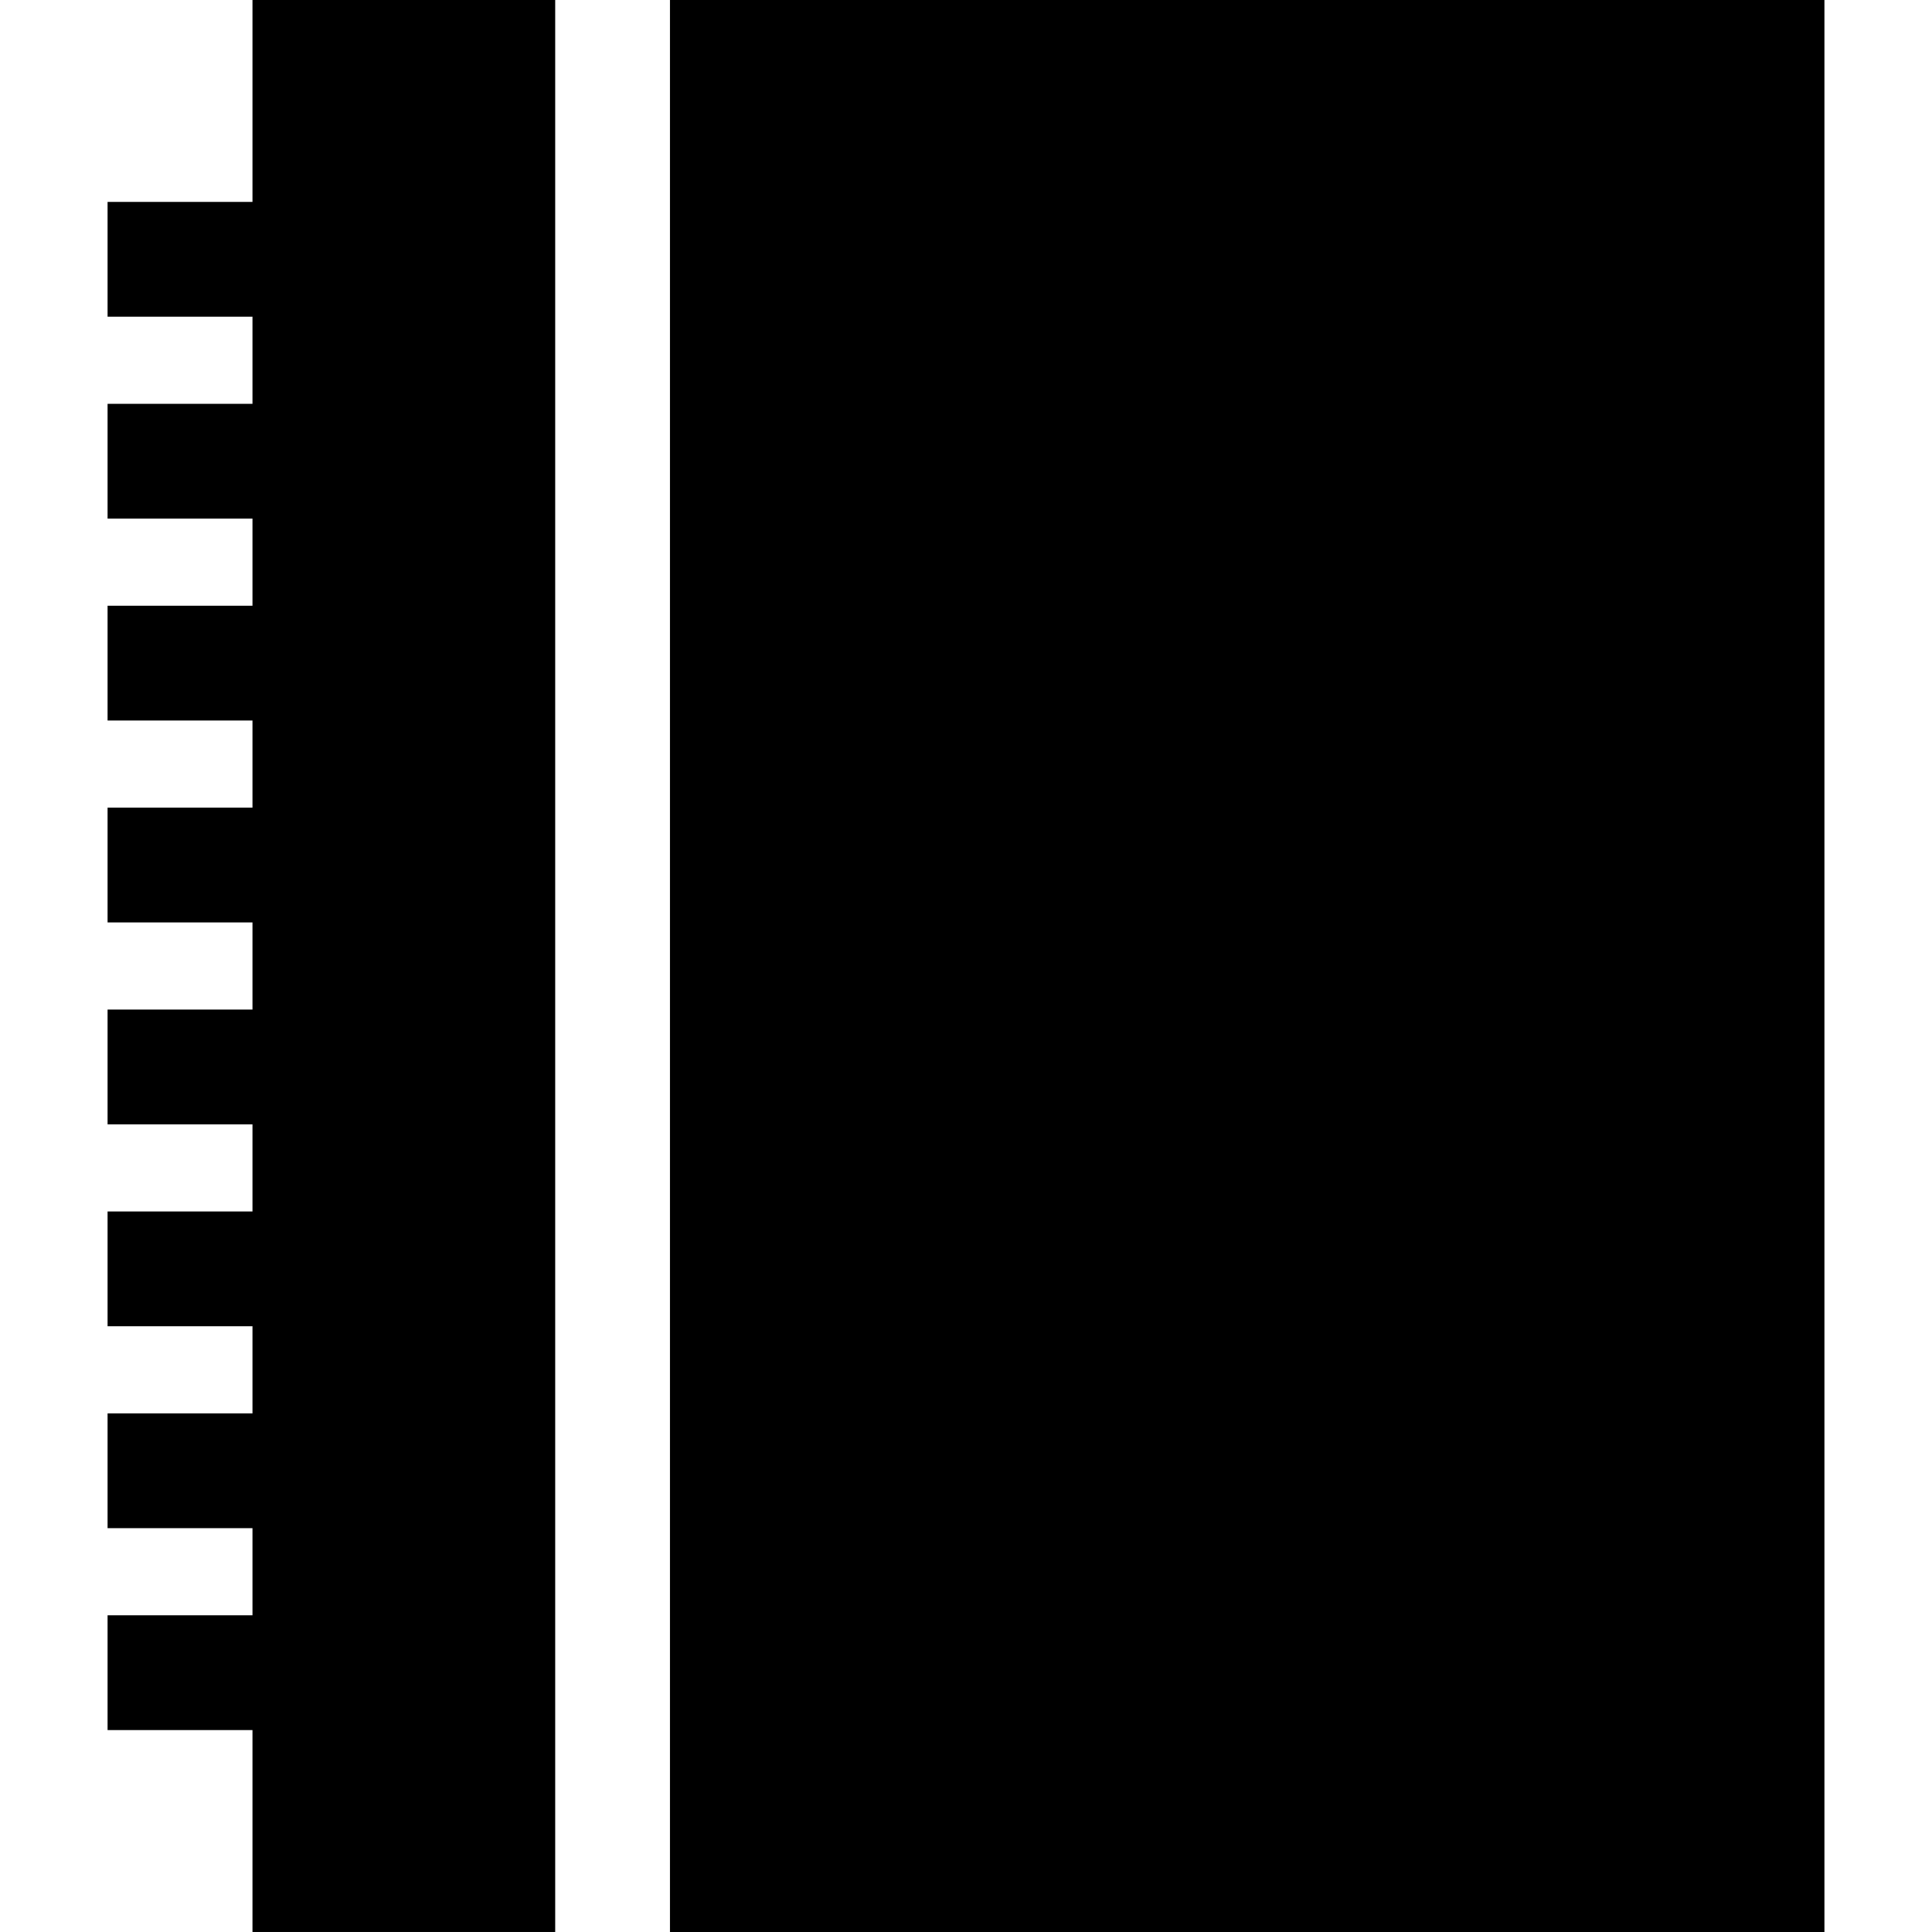
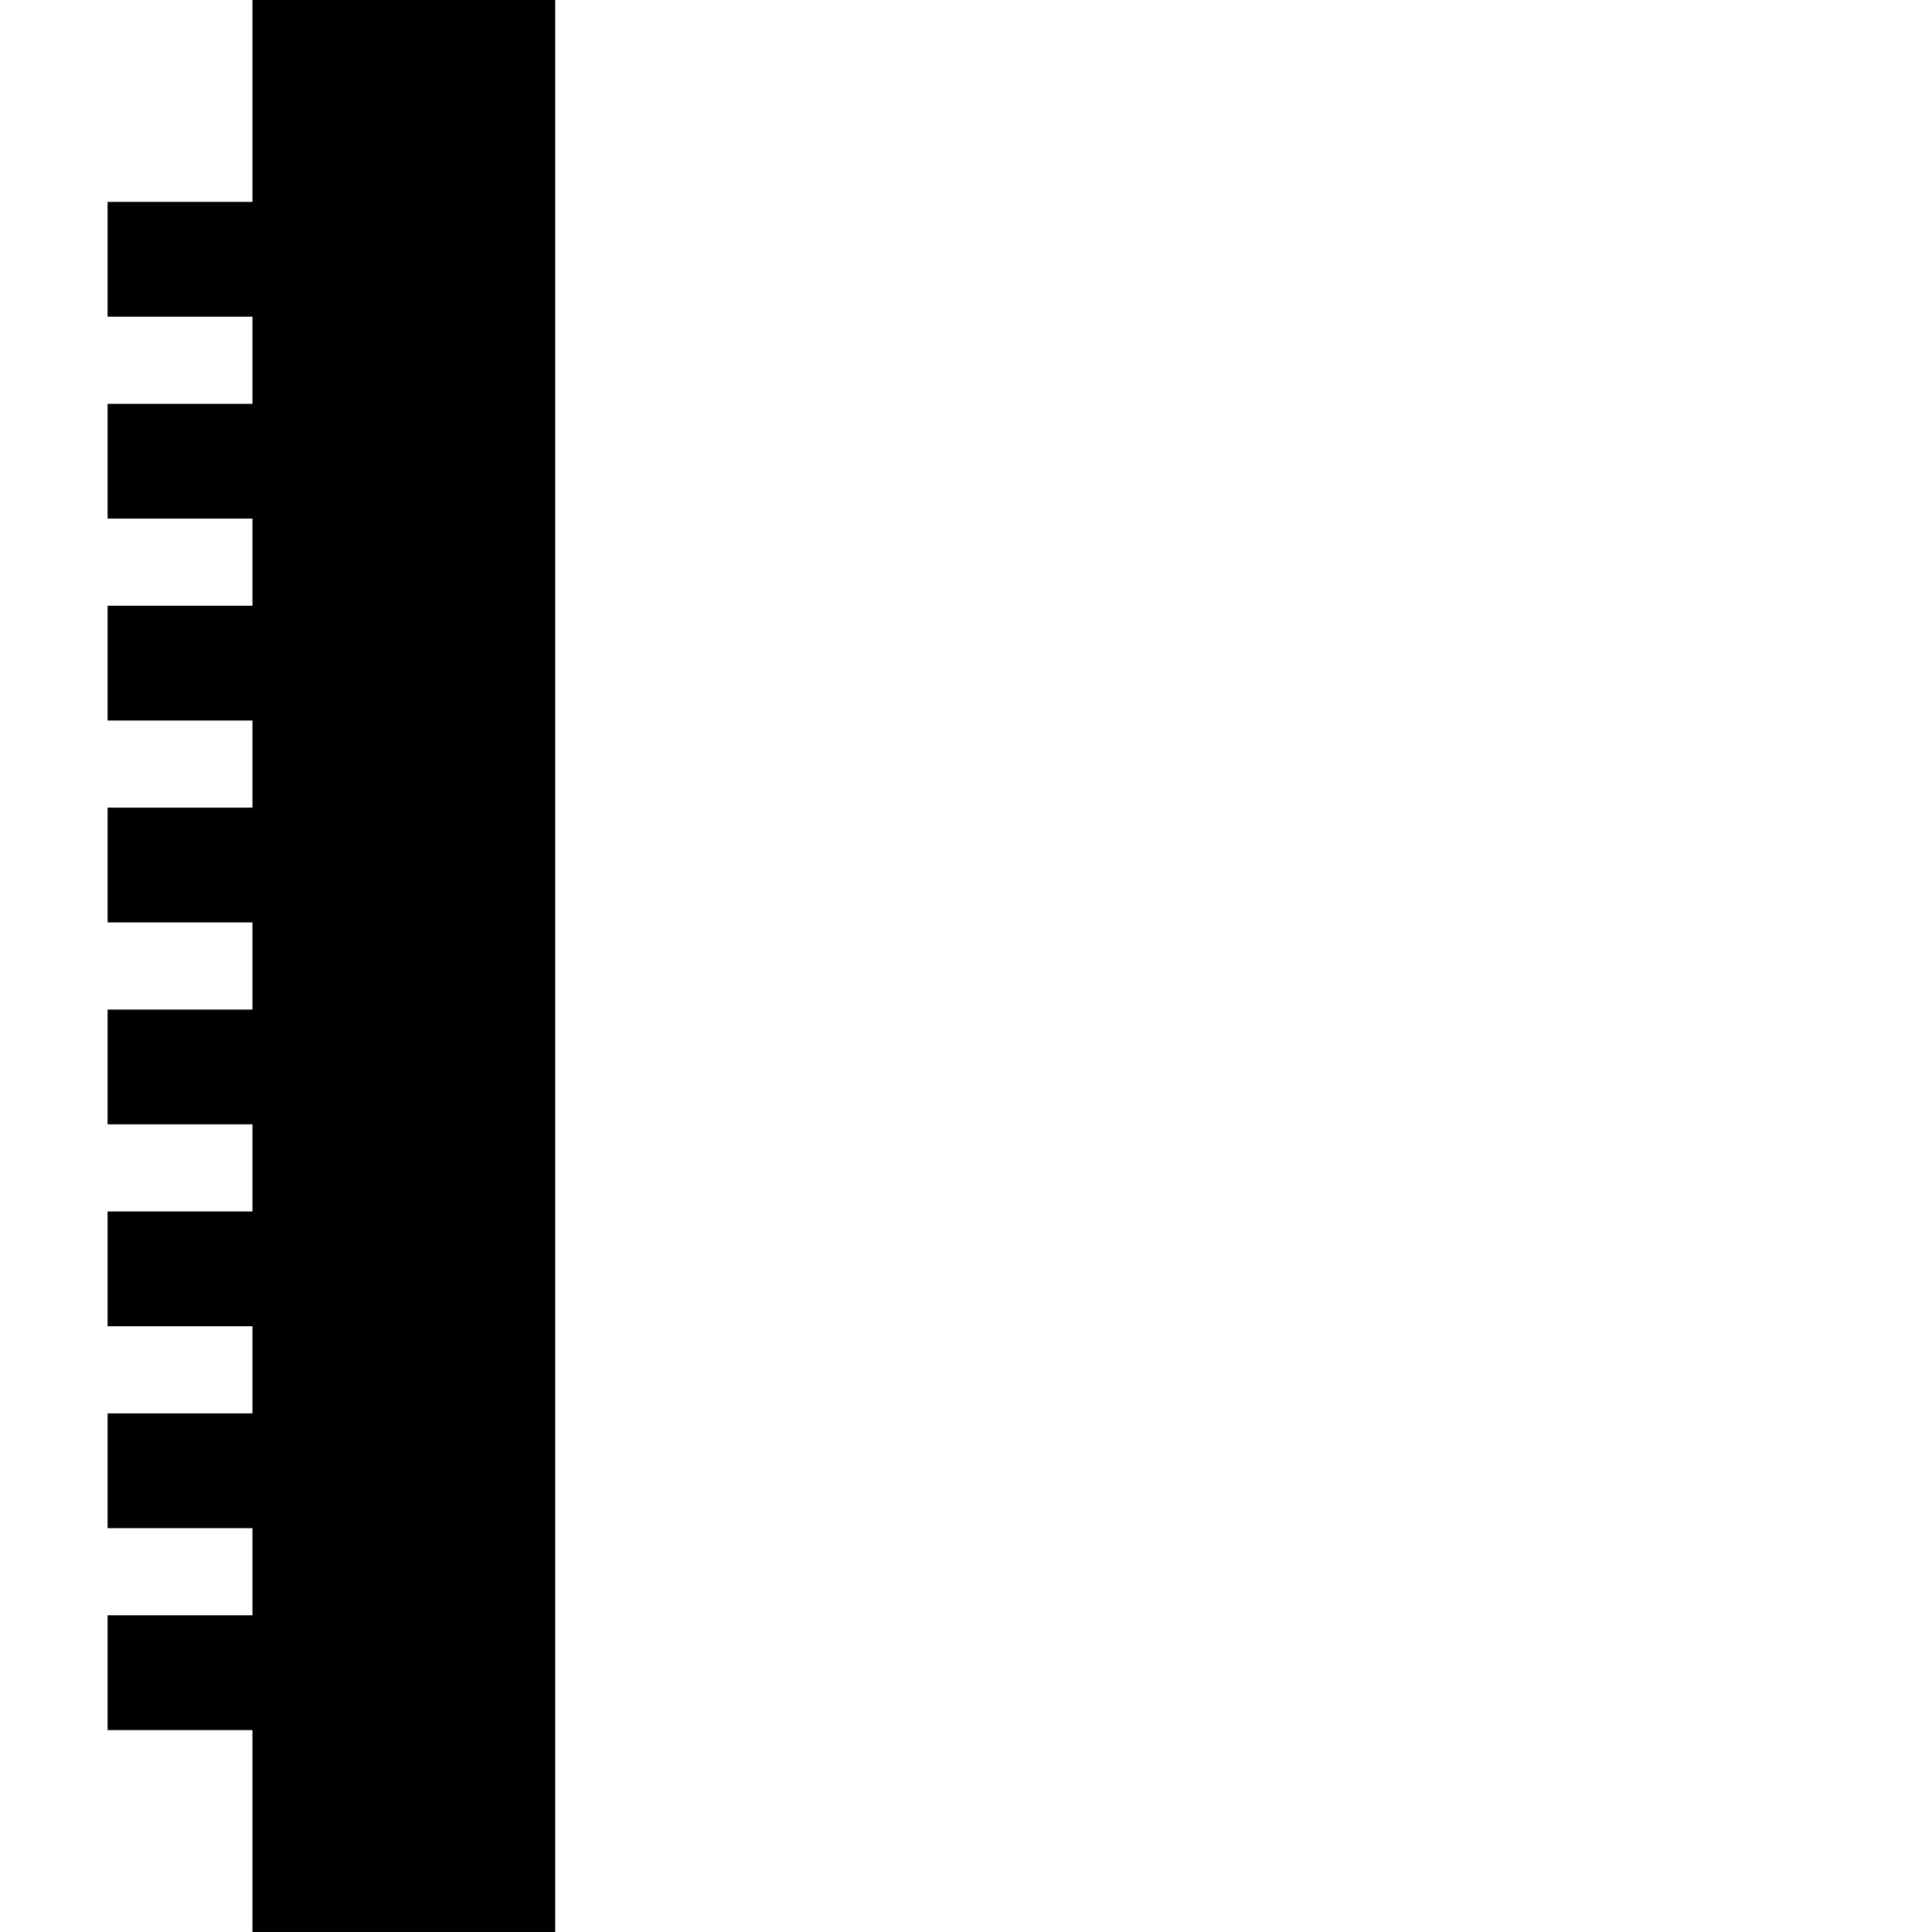
<svg xmlns="http://www.w3.org/2000/svg" version="1.1" id="Layer_1" x="0px" y="0px" viewBox="0 0 512.003 512.003" style="enable-background:new 0 0 512.003 512.003;" xml:space="preserve">
  <g>
    <g>
-       <rect x="177.548" width="305.947" height="512.003" />
-     </g>
+       </g>
  </g>
  <g>
    <g>
      <polygon points="66.91,0 66.91,53.508 28.508,53.508 28.508,83.925 66.91,83.925 66.91,107.018 28.508,107.018 28.508,137.435     66.91,137.435 66.91,160.527 28.508,160.527 28.508,190.944 66.91,190.944 66.91,214.037 28.508,214.037 28.508,244.454     66.91,244.454 66.91,267.546 28.508,267.546 28.508,297.963 66.91,297.963 66.91,321.055 28.508,321.055 28.508,351.472     66.91,351.472 66.91,374.565 28.508,374.565 28.508,404.982 66.91,404.982 66.91,428.074 28.508,428.074 28.508,458.491     66.91,458.491 66.91,512 147.135,512 147.135,0   " />
    </g>
  </g>
  <g>
</g>
  <g>
</g>
  <g>
</g>
  <g>
</g>
  <g>
</g>
  <g>
</g>
  <g>
</g>
  <g>
</g>
  <g>
</g>
  <g>
</g>
  <g>
</g>
  <g>
</g>
  <g>
</g>
  <g>
</g>
  <g>
</g>
</svg>